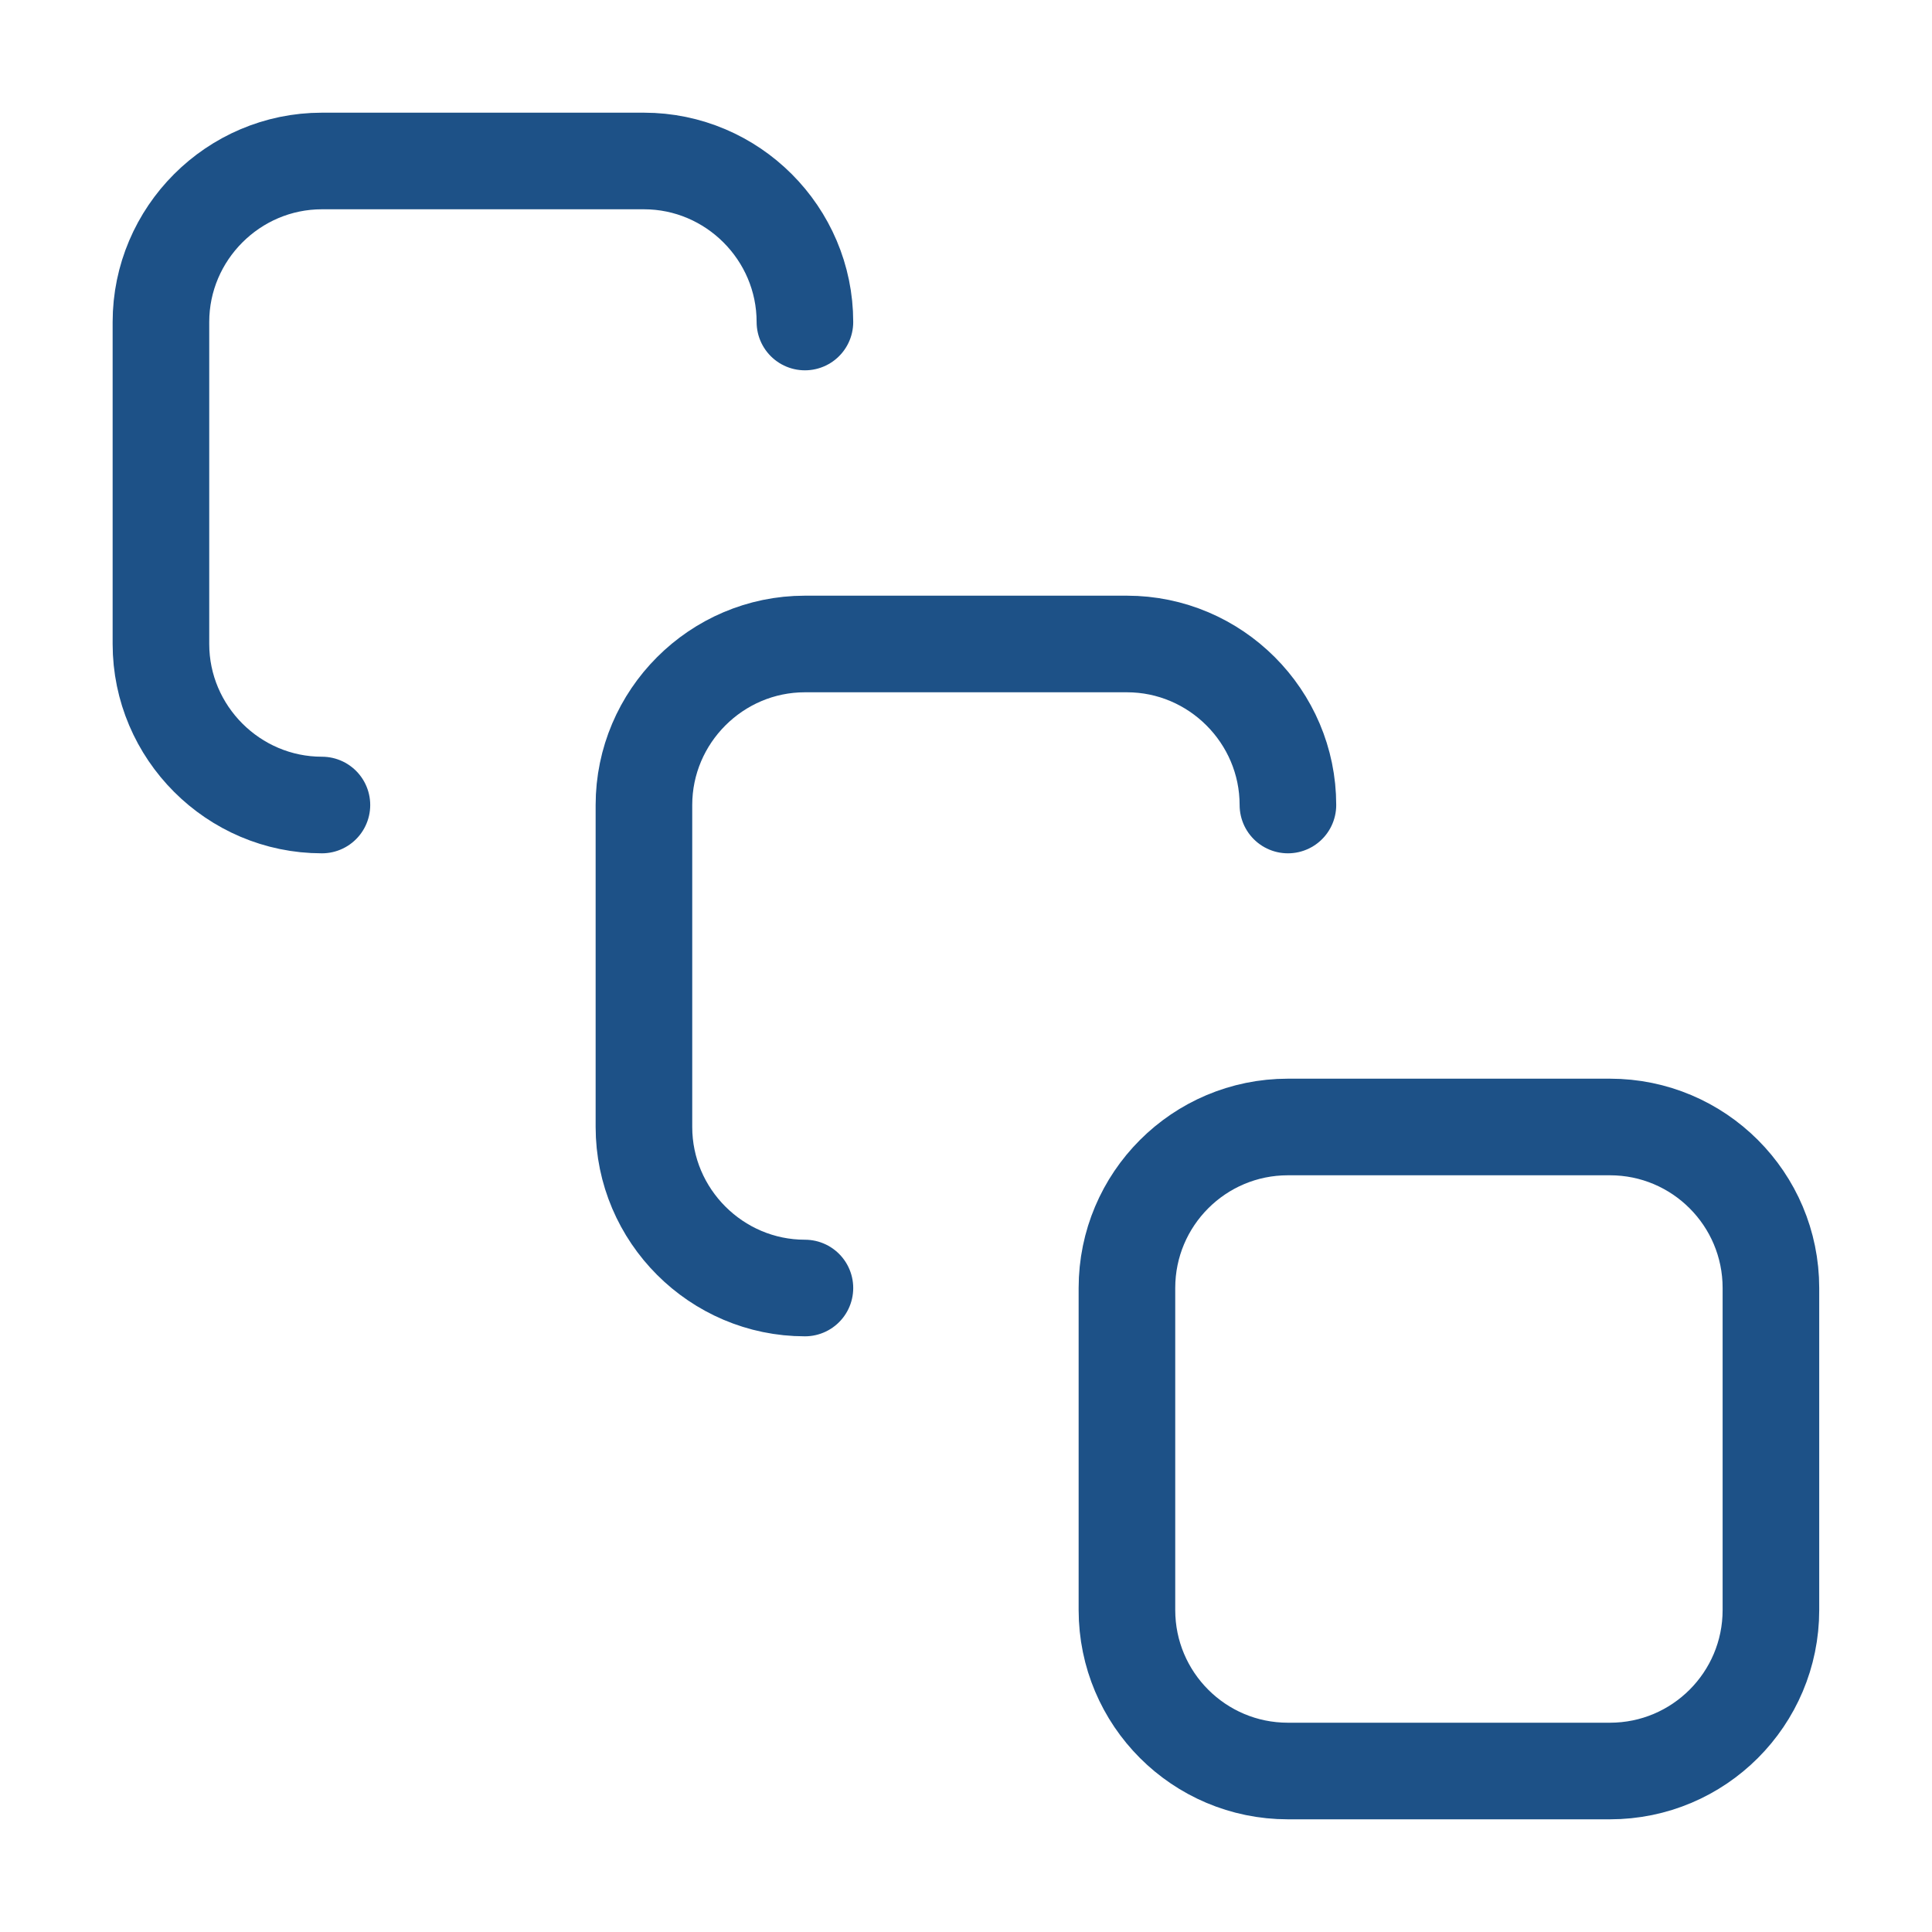
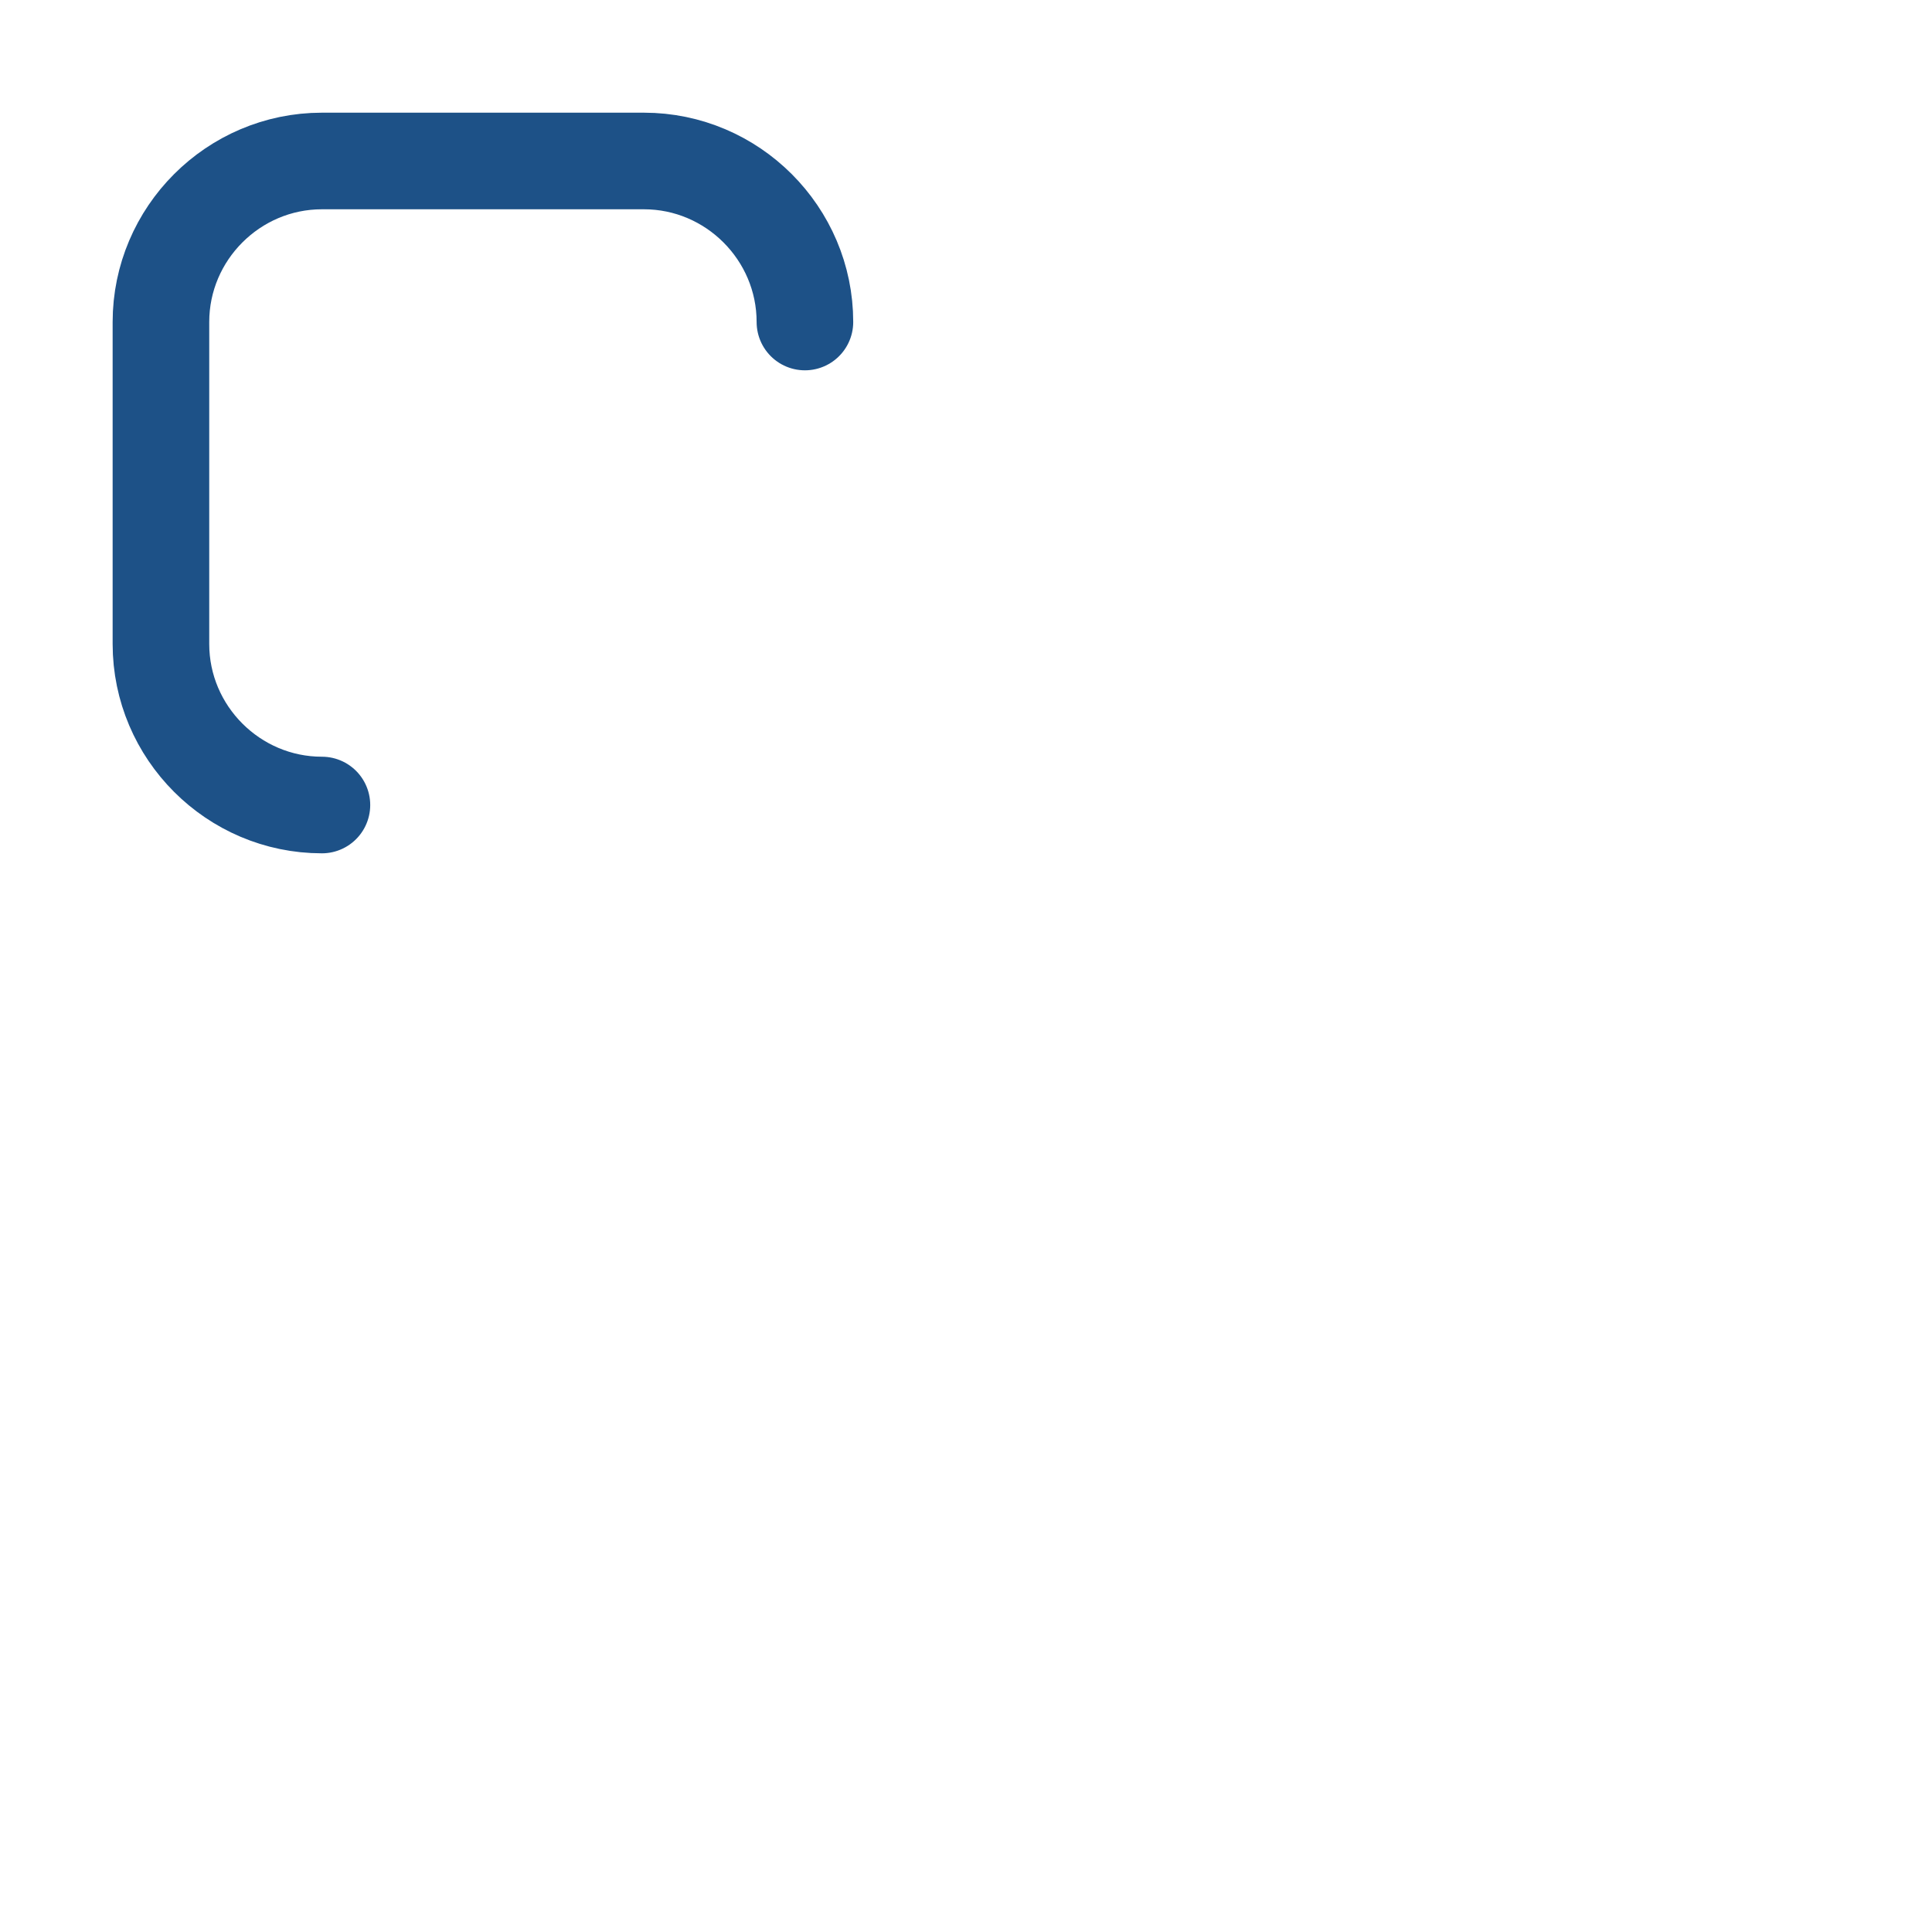
<svg xmlns="http://www.w3.org/2000/svg" fill="none" viewBox="0 0 40 40" height="40" width="40">
  <path stroke-linejoin="round" stroke-linecap="round" stroke-width="2" stroke="#1D5187" d="M6.665 16.667C4.832 16.667 3.332 15.167 3.332 13.333V6.667C3.332 4.833 4.832 3.333 6.665 3.333H13.332C15.165 3.333 16.665 4.833 16.665 6.667" />
-   <path stroke-linejoin="round" stroke-linecap="round" stroke-width="2" stroke="#1D5187" d="M16.665 26.667C14.832 26.667 13.332 25.167 13.332 23.333V16.667C13.332 14.833 14.832 13.333 16.665 13.333H23.332C25.165 13.333 26.665 14.833 26.665 16.667" />
-   <path stroke-linejoin="round" stroke-linecap="round" stroke-width="2" stroke="#1D5187" d="M33.332 23.333H26.665C24.824 23.333 23.332 24.826 23.332 26.667V33.333C23.332 35.174 24.824 36.667 26.665 36.667H33.332C35.173 36.667 36.665 35.174 36.665 33.333V26.667C36.665 24.826 35.173 23.333 33.332 23.333Z" />
</svg>